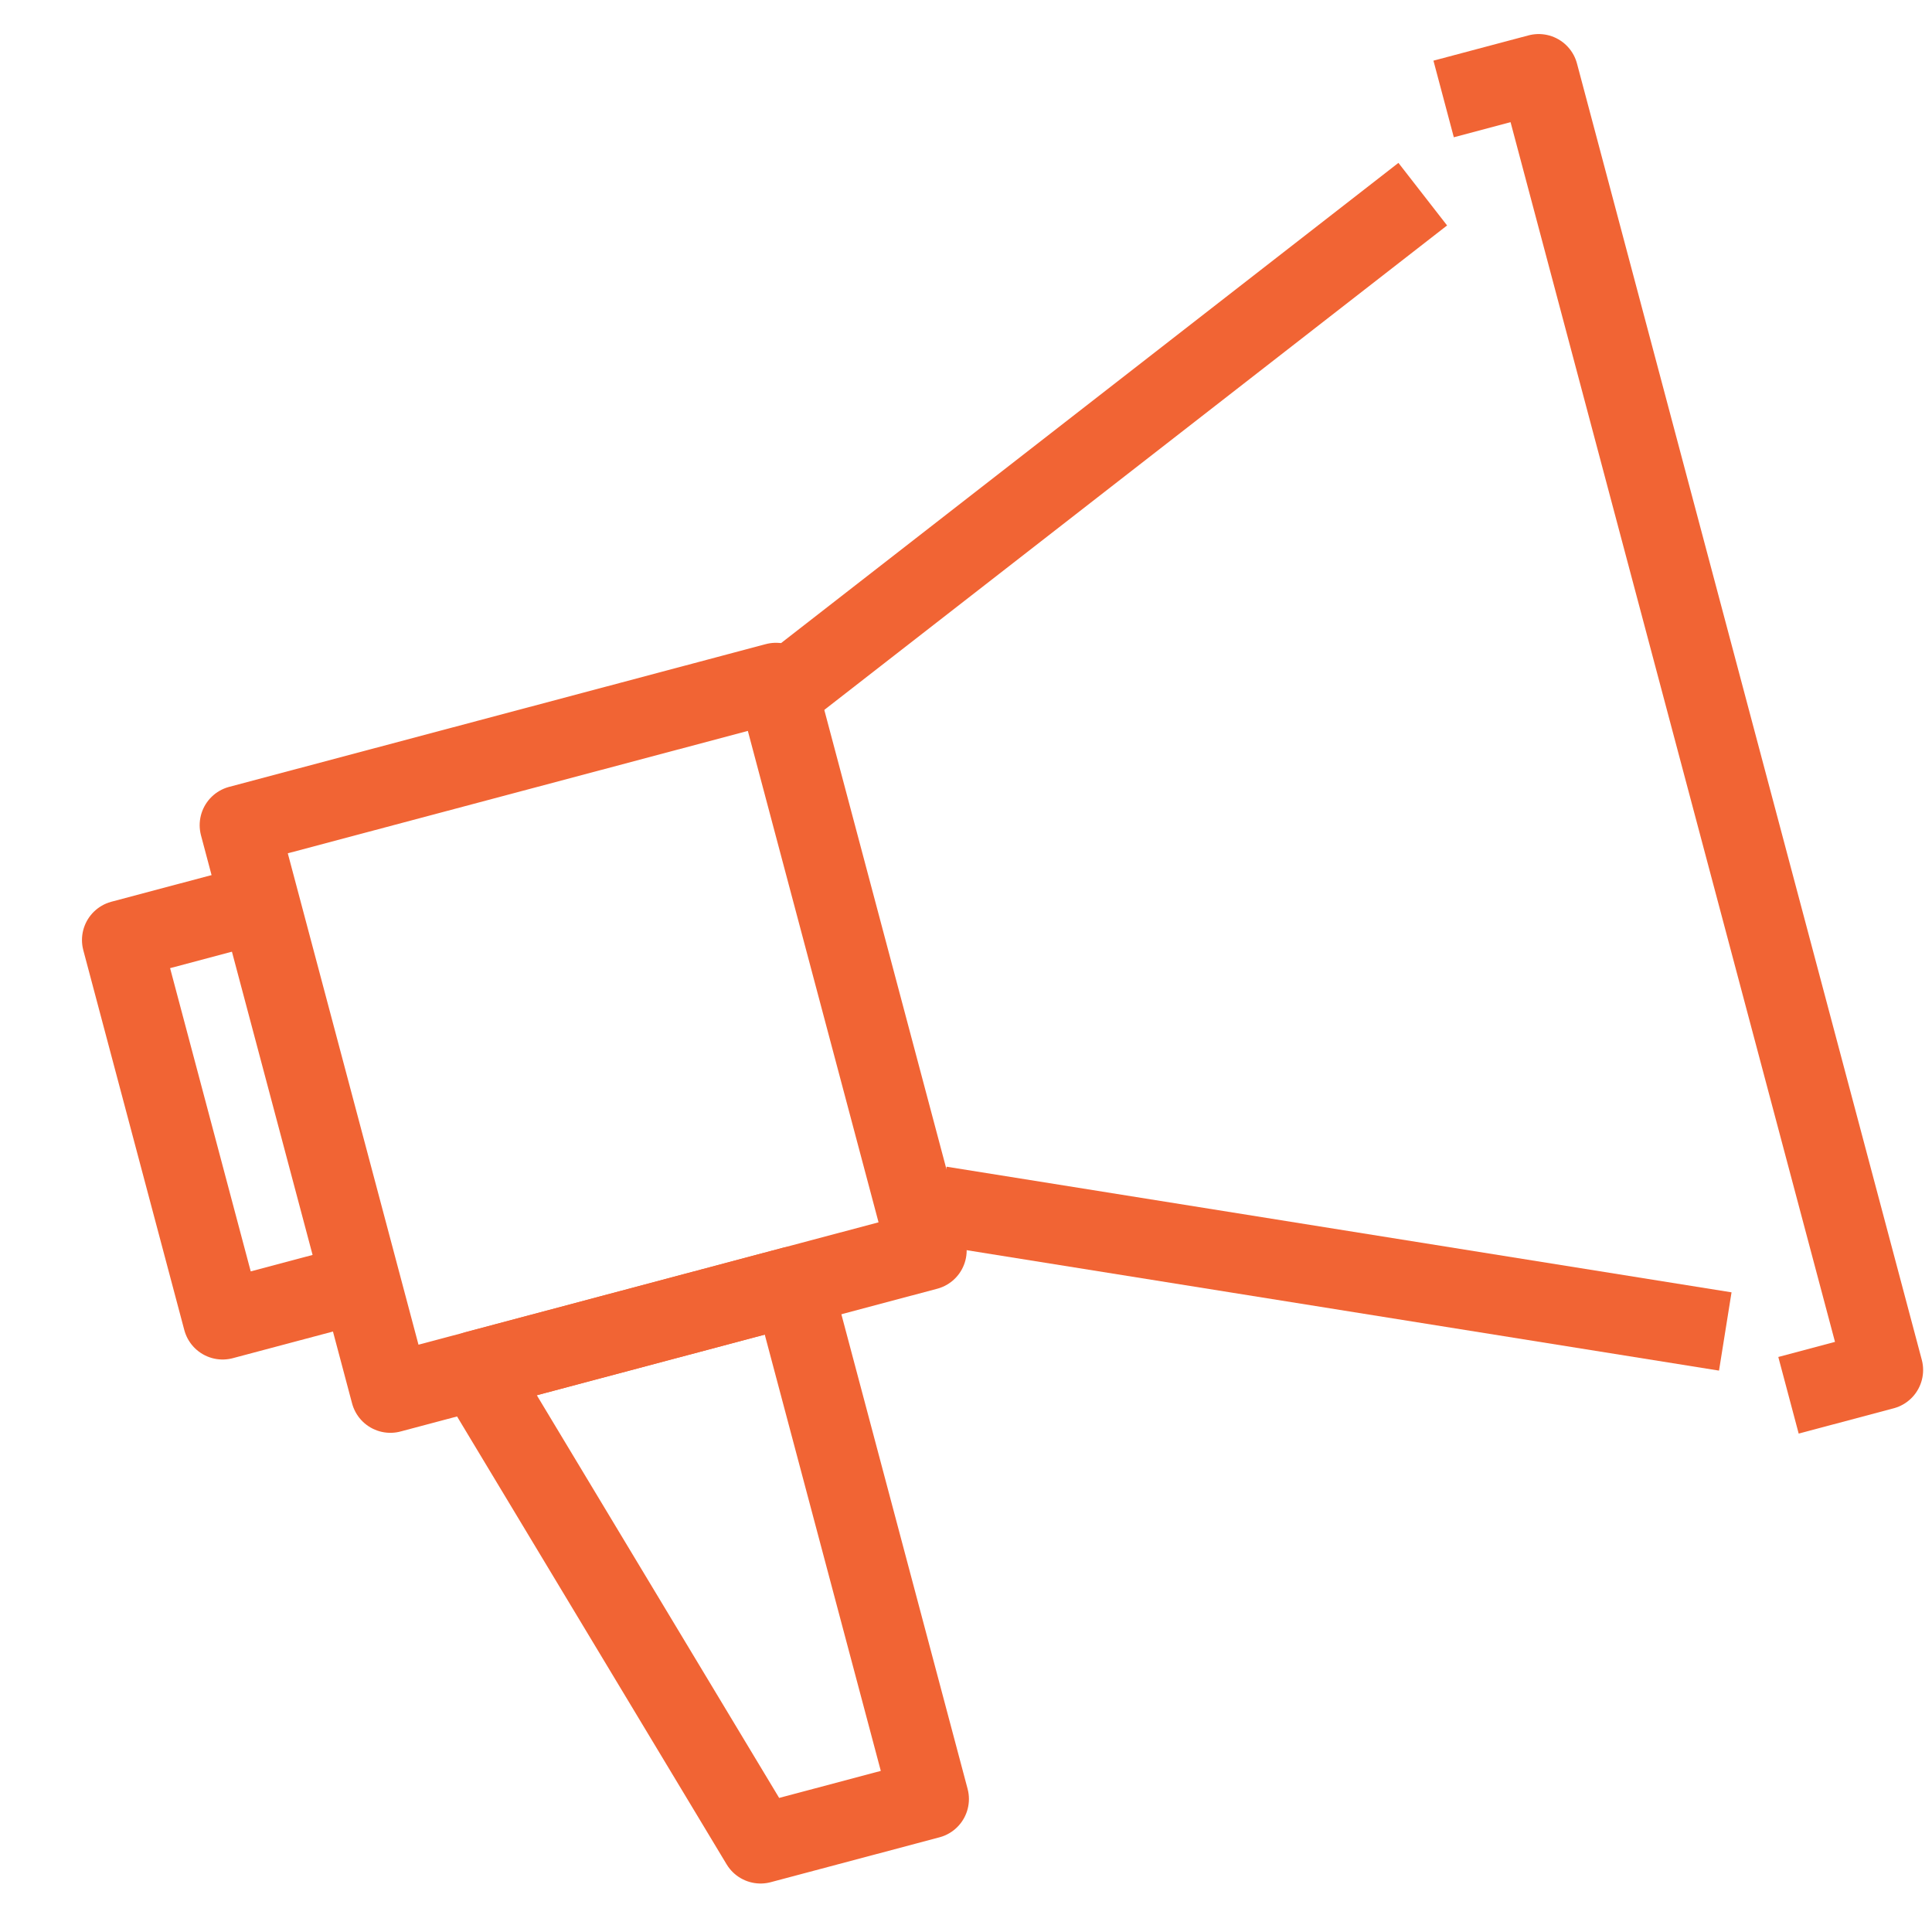
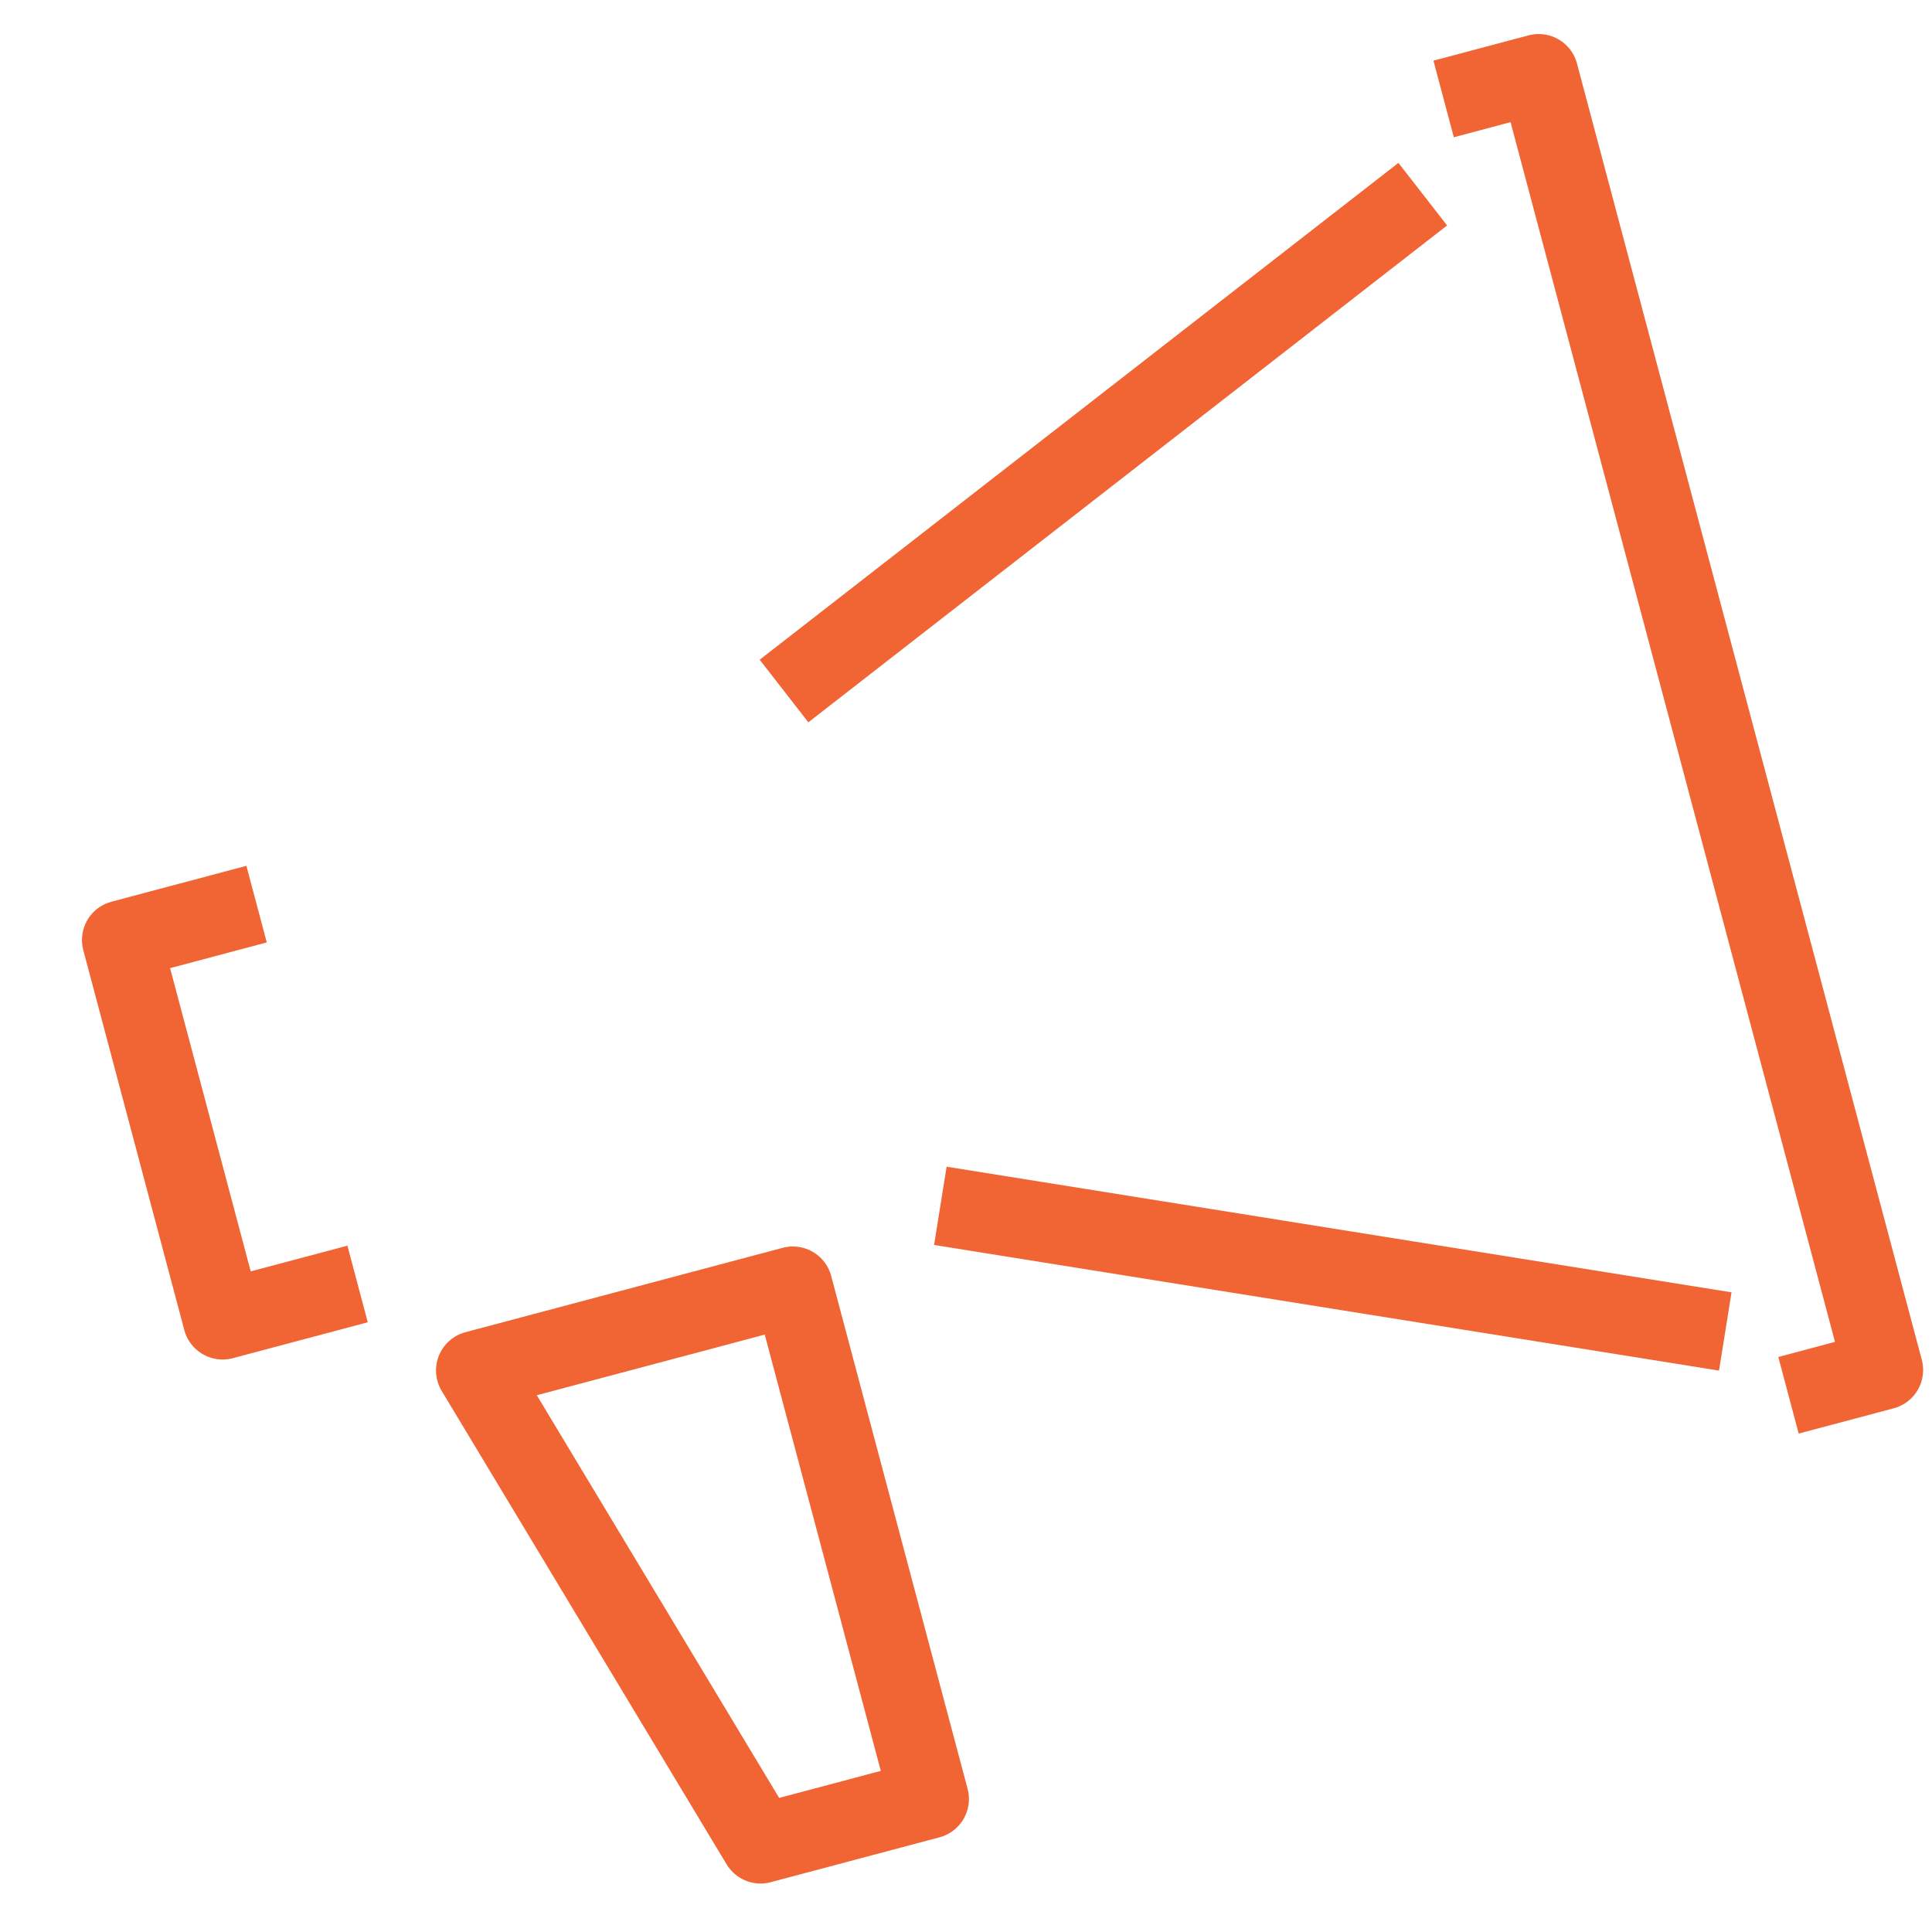
<svg xmlns="http://www.w3.org/2000/svg" width="36" height="36" viewBox="0 0 36 36" fill="none">
  <g clip-path="url(#clip0_442_6685)">
    <path d="M14.609 12.876L26.511 3.618M32.148 24.81L17.522 22.469" stroke="#F16434" stroke-width="1.477" stroke-miterlimit="10" stroke-linejoin="round" />
-     <path d="M14.459 12.716L4.459 15.376L7.274 25.96L17.274 23.3L14.459 12.716Z" stroke="#F16434" stroke-width="1.477" stroke-miterlimit="10" stroke-linejoin="round" />
    <path d="M6.663 23.925L4.148 24.594L2.266 17.516L4.781 16.847" stroke="#F16434" stroke-width="1.477" stroke-miterlimit="10" stroke-linejoin="round" />
    <path d="M33.326 25.999L35.096 25.528L28.671 1.373L26.9 1.844" stroke="#F16434" stroke-width="1.477" stroke-miterlimit="10" stroke-linejoin="round" />
    <path d="M17.316 33.522L14.172 34.358L8.863 25.537L14.774 23.965L17.316 33.522Z" stroke="#F16434" stroke-width="1.477" stroke-miterlimit="10" stroke-linejoin="round" />
  </g>
  <defs>
    <clipPath id="clip0_442_6685">
      <rect width="36" height="36" fill="white" />
    </clipPath>
  </defs>
</svg>